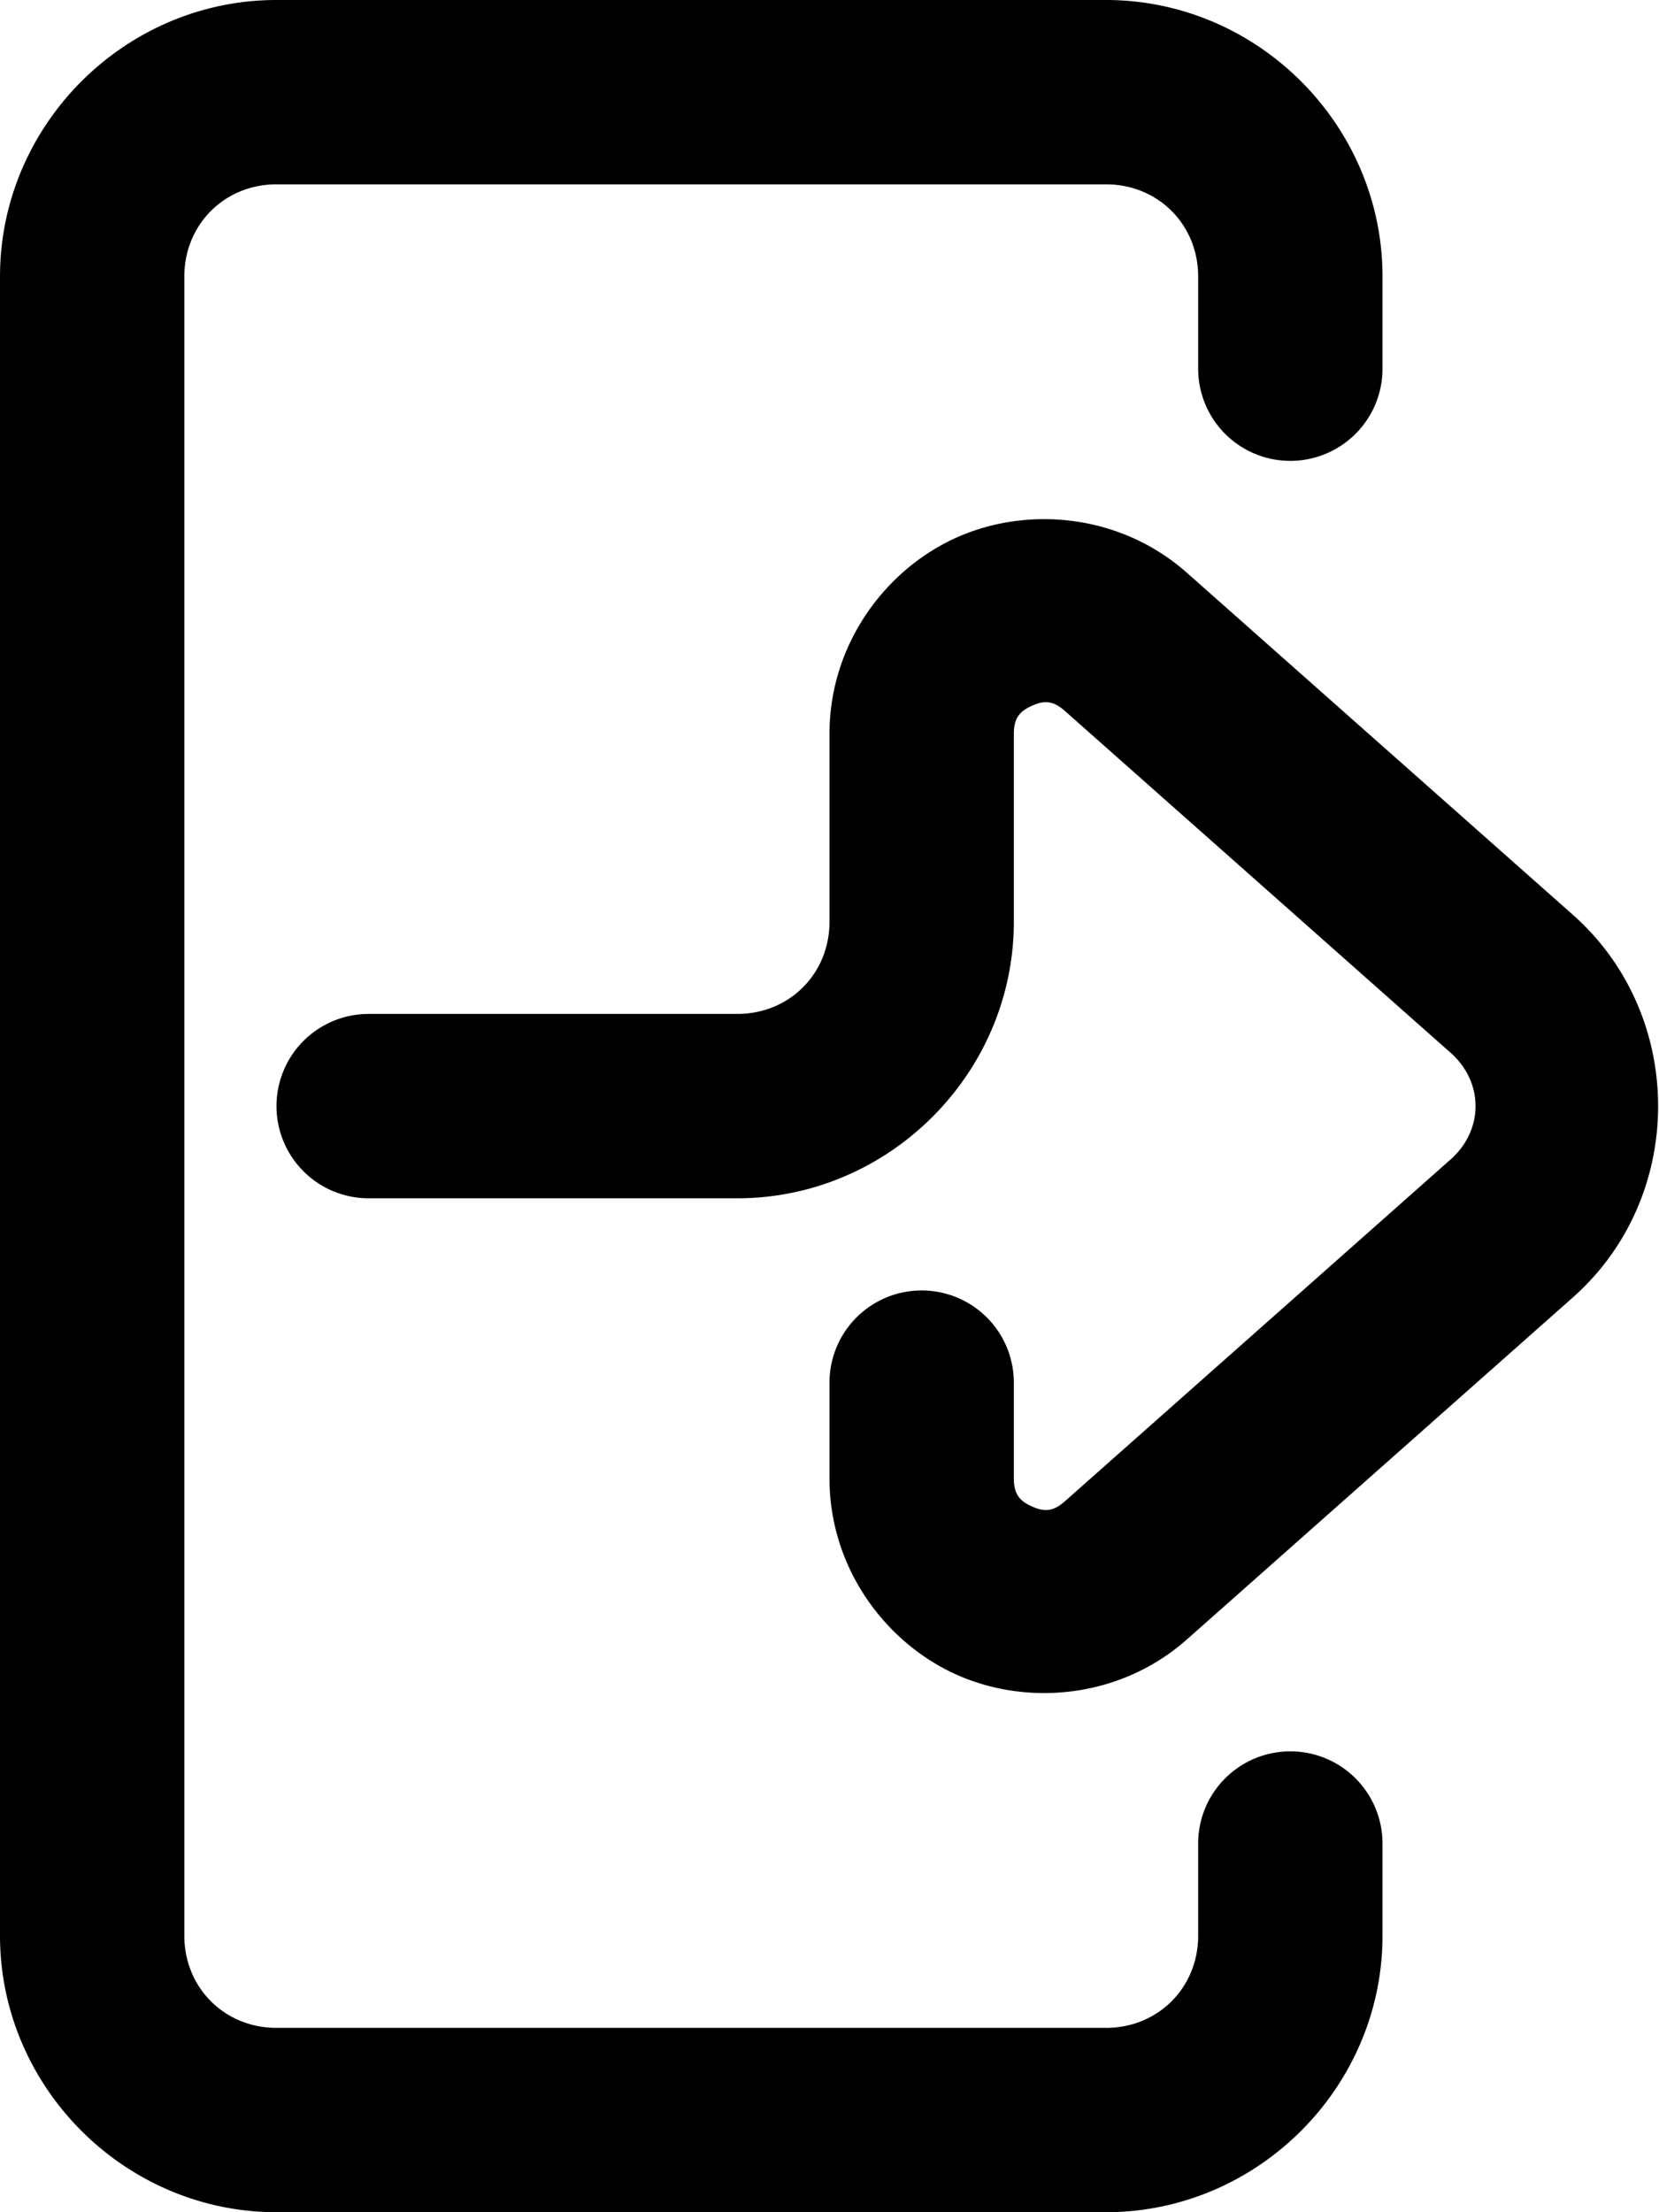
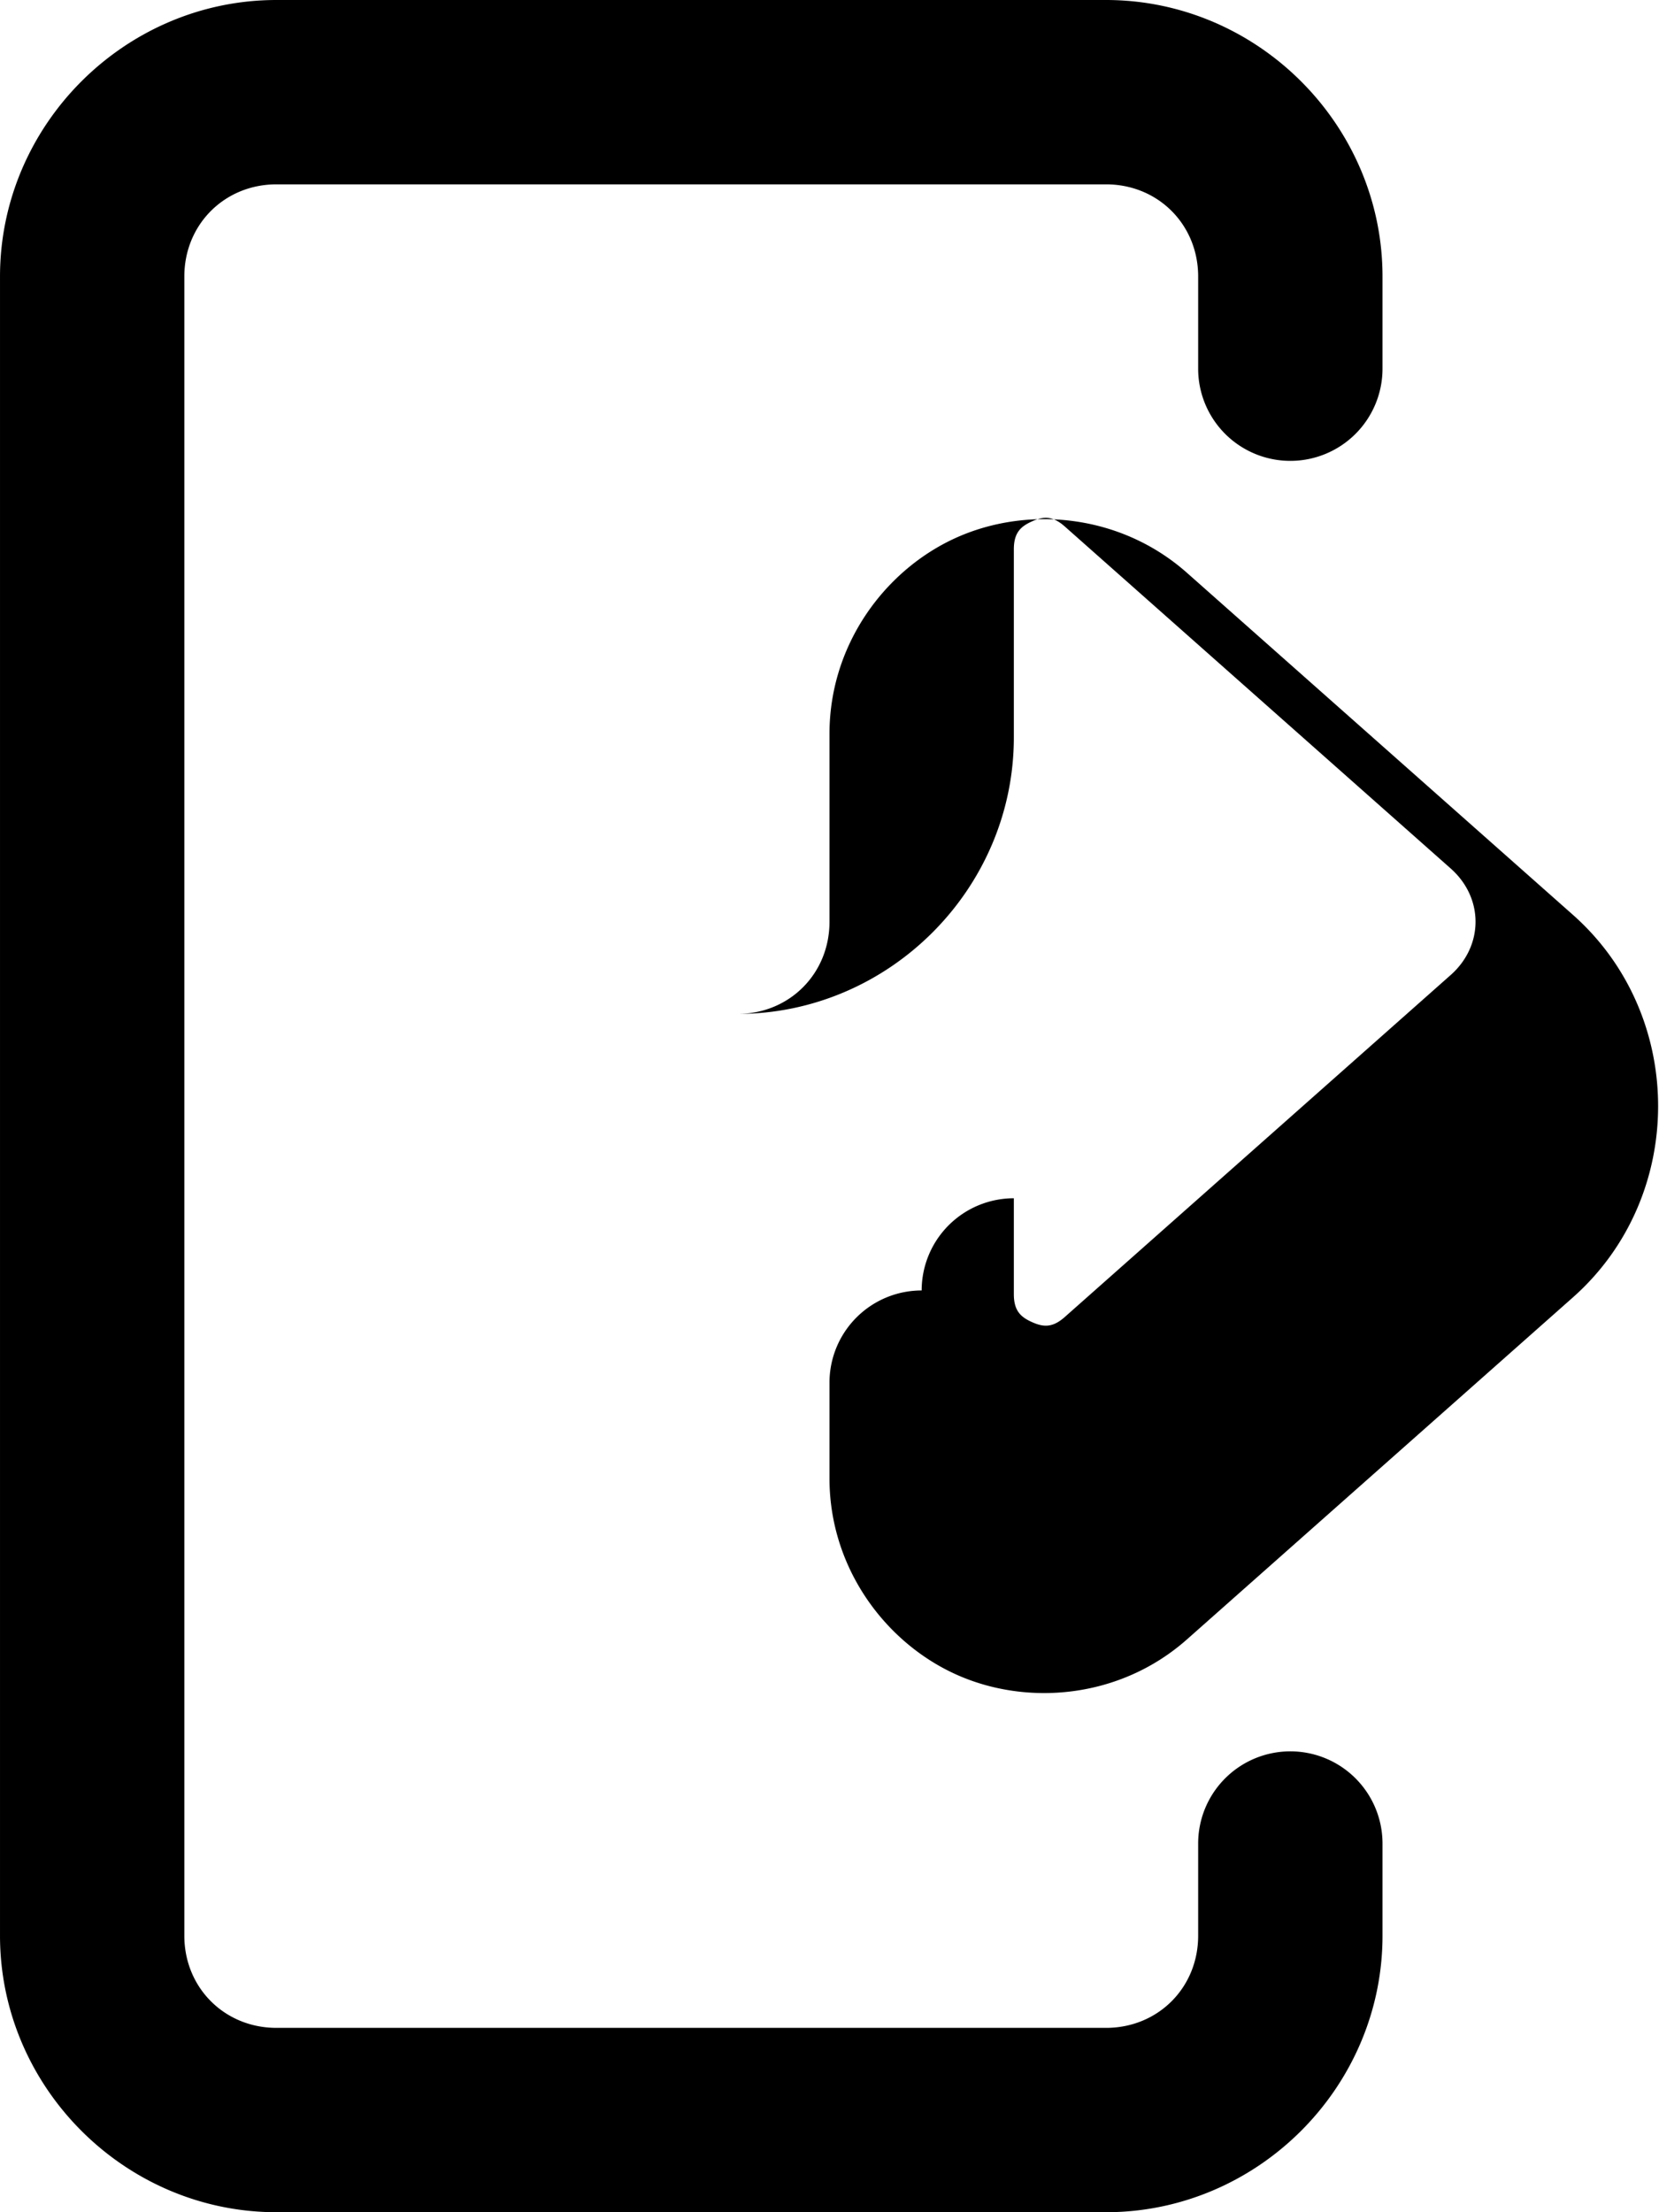
<svg xmlns="http://www.w3.org/2000/svg" width="450" height="600">
-   <path d="M75.002 0c-41.125 0-75 33.875-75 75v450c0 41.125 33.875 75 75 75h225c41.125 0 75-33.875 75-75v-25.002A25 25 0 0 0 350 475.002a25 25 0 0 0-25.002 24.996V525c0 14.103-10.893 25.002-24.996 25.002h-225C60.899 550.002 50 539.103 50 525V75c0-14.103 10.899-25.002 25.002-25.002h225c14.103 0 24.996 10.899 24.996 25.002v25.002A25 25 0 0 0 350 124.998a25 25 0 0 0 25.002-24.996V75c0-41.125-33.875-75-75-75Zm207.877 140.805c-8.208.045-16.27 1.776-23.504 5.03-19.289 8.681-34.377 28.973-34.377 53.167v51c0 14.103-10.893 24.996-24.996 24.996H100A25 25 0 0 0 74.998 300 25 25 0 0 0 100 325.002h100.002c41.125 0 75-33.875 75-75v-51c0-4.515 1.862-6.21 4.894-7.574 3.033-1.365 5.532-1.637 8.91 1.357l104.69 92.768c8.987 7.963 8.987 20.93 0 28.894l-104.69 92.768c-3.378 2.994-5.877 2.722-8.91 1.357-3.032-1.364-4.894-3.057-4.894-7.572v-26A25 25 0 0 0 250 349.998 25 25 0 0 0 224.998 375v26c0 24.194 15.088 44.484 34.377 53.164s44.484 6.514 62.592-9.531l104.69-92.76c30.804-27.295 30.804-76.45 0-103.746l-104.69-92.76c-9.054-8.022-19.885-12.579-30.858-14.04a60 60 0 0 0-8.23-.522" style="stroke-width:3.78" />
+   <path d="M75.002 0c-41.125 0-75 33.875-75 75v450c0 41.125 33.875 75 75 75h225c41.125 0 75-33.875 75-75v-25.002A25 25 0 0 0 350 475.002a25 25 0 0 0-25.002 24.996V525c0 14.103-10.893 25.002-24.996 25.002h-225C60.899 550.002 50 539.103 50 525V75c0-14.103 10.899-25.002 25.002-25.002h225c14.103 0 24.996 10.899 24.996 25.002v25.002A25 25 0 0 0 350 124.998a25 25 0 0 0 25.002-24.996V75c0-41.125-33.875-75-75-75Zm207.877 140.805c-8.208.045-16.27 1.776-23.504 5.03-19.289 8.681-34.377 28.973-34.377 53.167v51c0 14.103-10.893 24.996-24.996 24.996H100h100.002c41.125 0 75-33.875 75-75v-51c0-4.515 1.862-6.21 4.894-7.574 3.033-1.365 5.532-1.637 8.91 1.357l104.69 92.768c8.987 7.963 8.987 20.93 0 28.894l-104.69 92.768c-3.378 2.994-5.877 2.722-8.91 1.357-3.032-1.364-4.894-3.057-4.894-7.572v-26A25 25 0 0 0 250 349.998 25 25 0 0 0 224.998 375v26c0 24.194 15.088 44.484 34.377 53.164s44.484 6.514 62.592-9.531l104.69-92.76c30.804-27.295 30.804-76.45 0-103.746l-104.69-92.76c-9.054-8.022-19.885-12.579-30.858-14.04a60 60 0 0 0-8.23-.522" style="stroke-width:3.78" />
</svg>